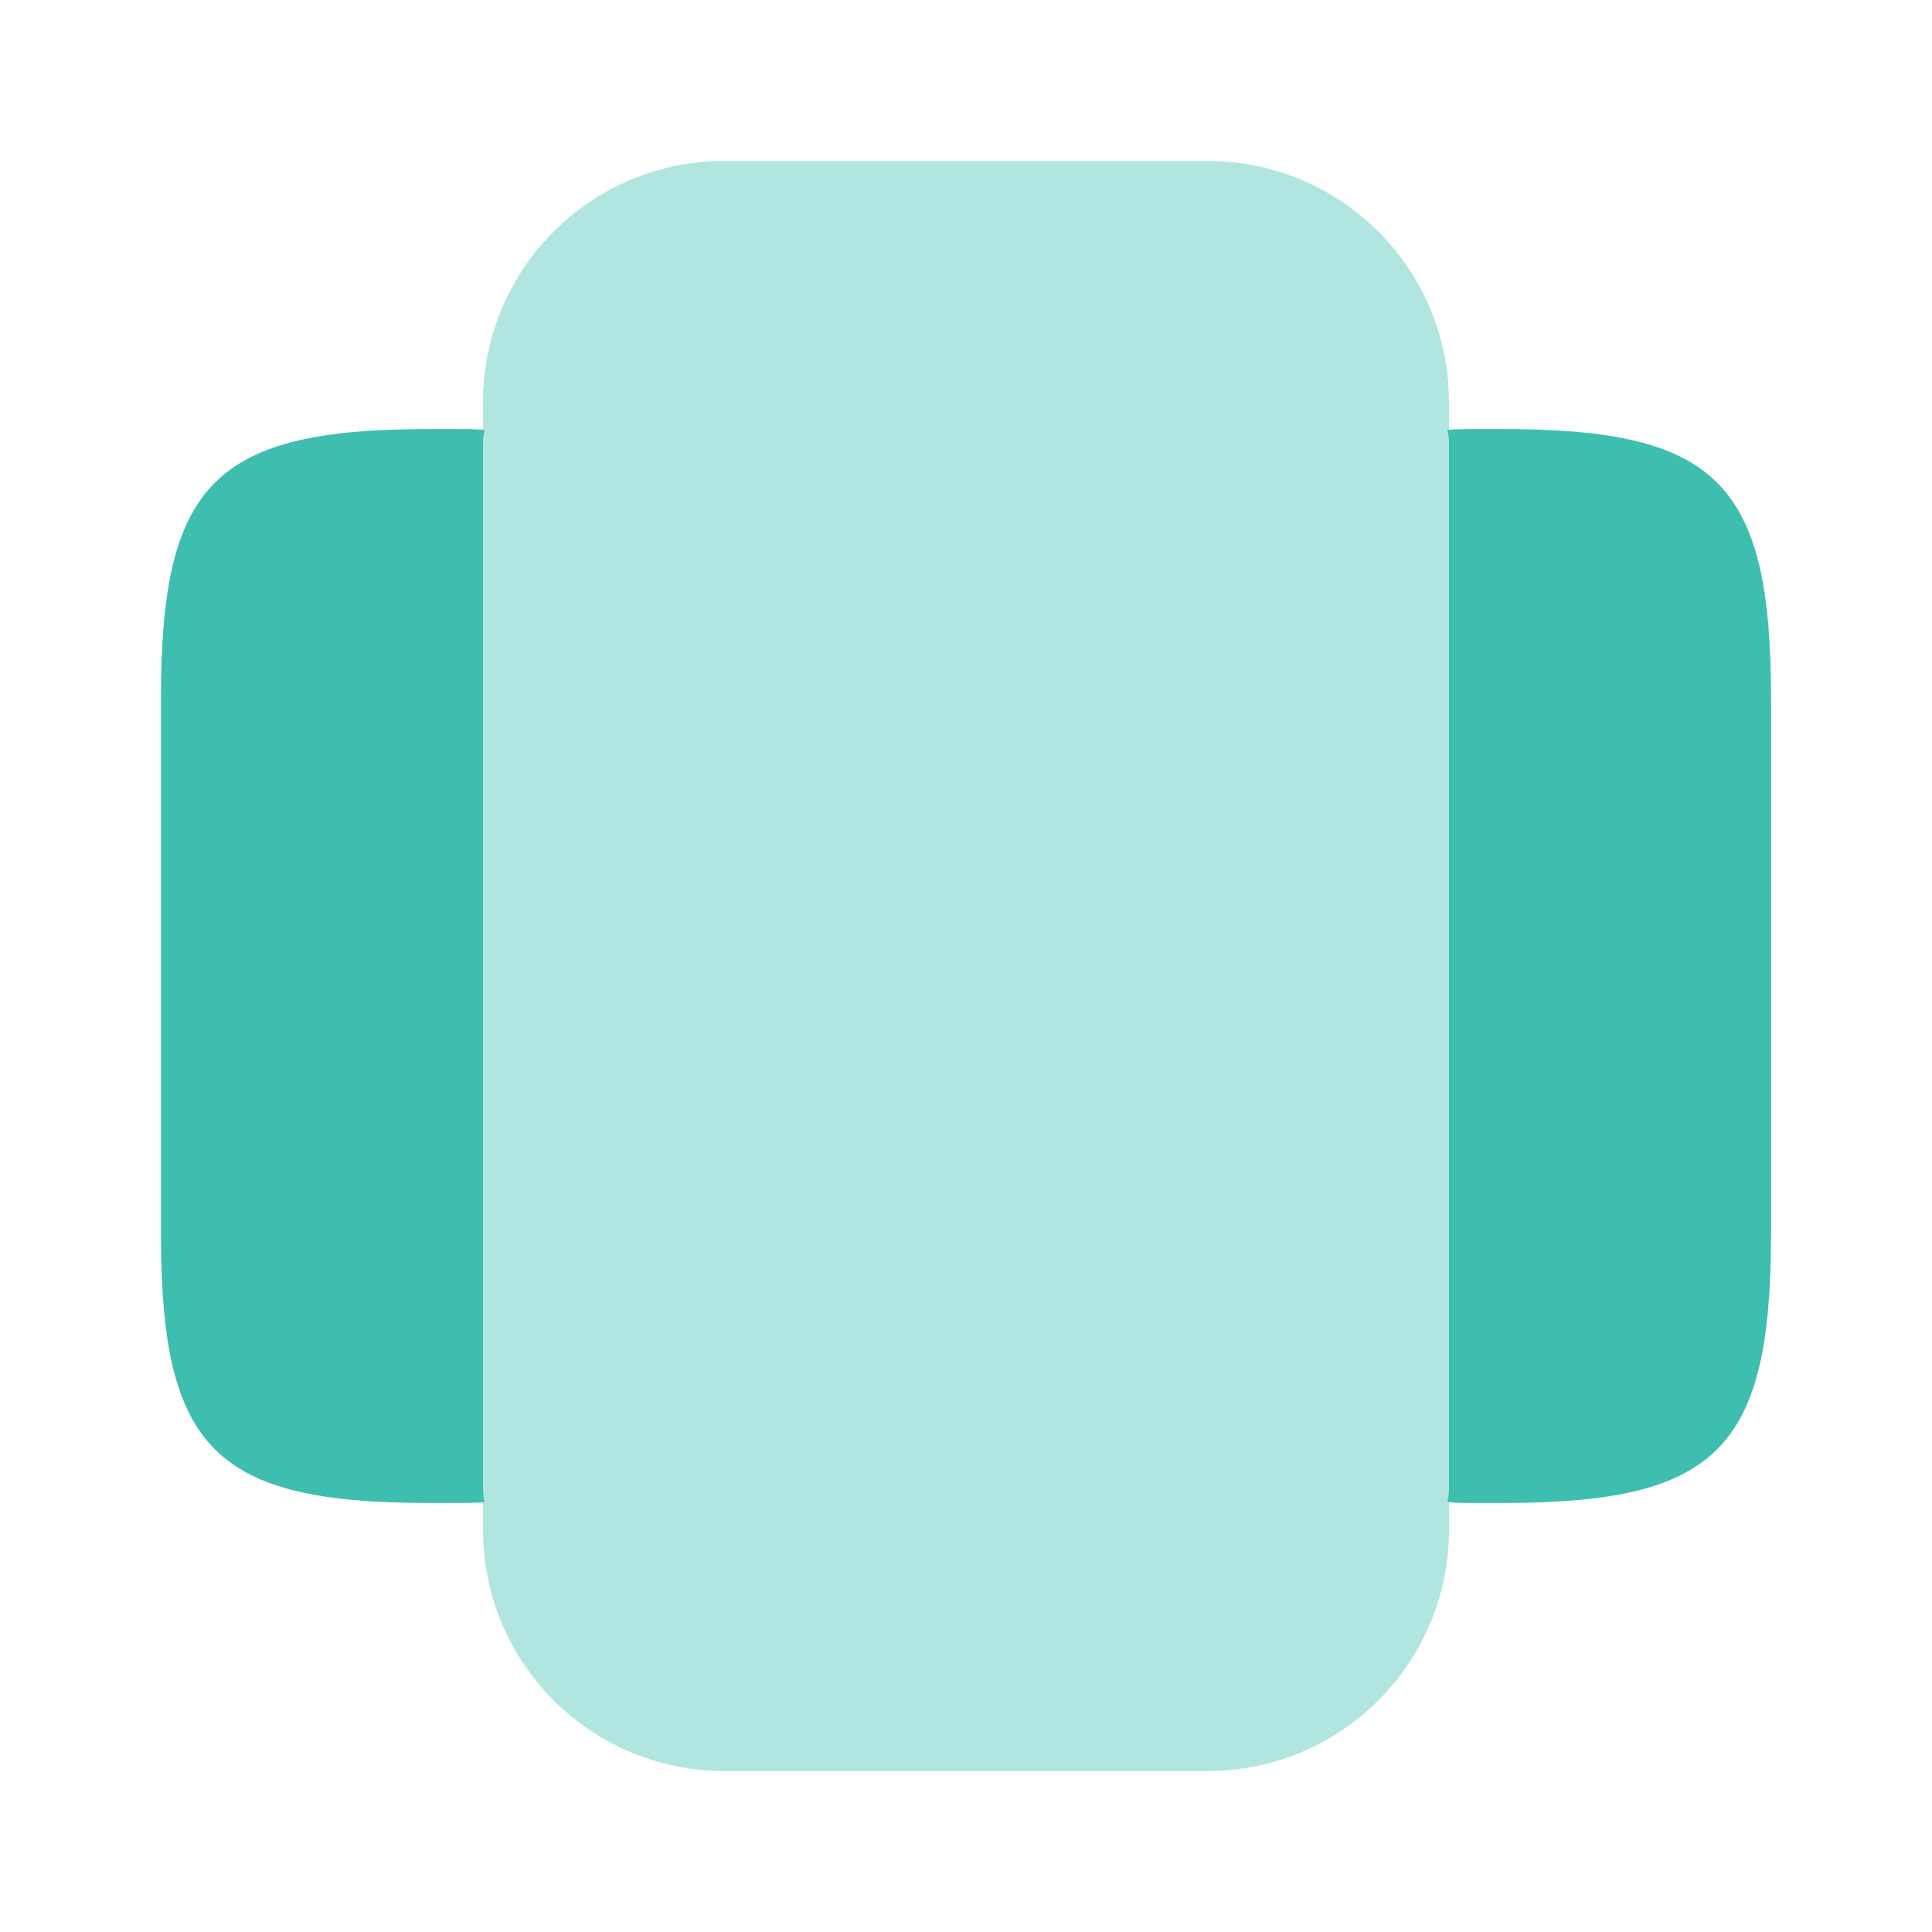
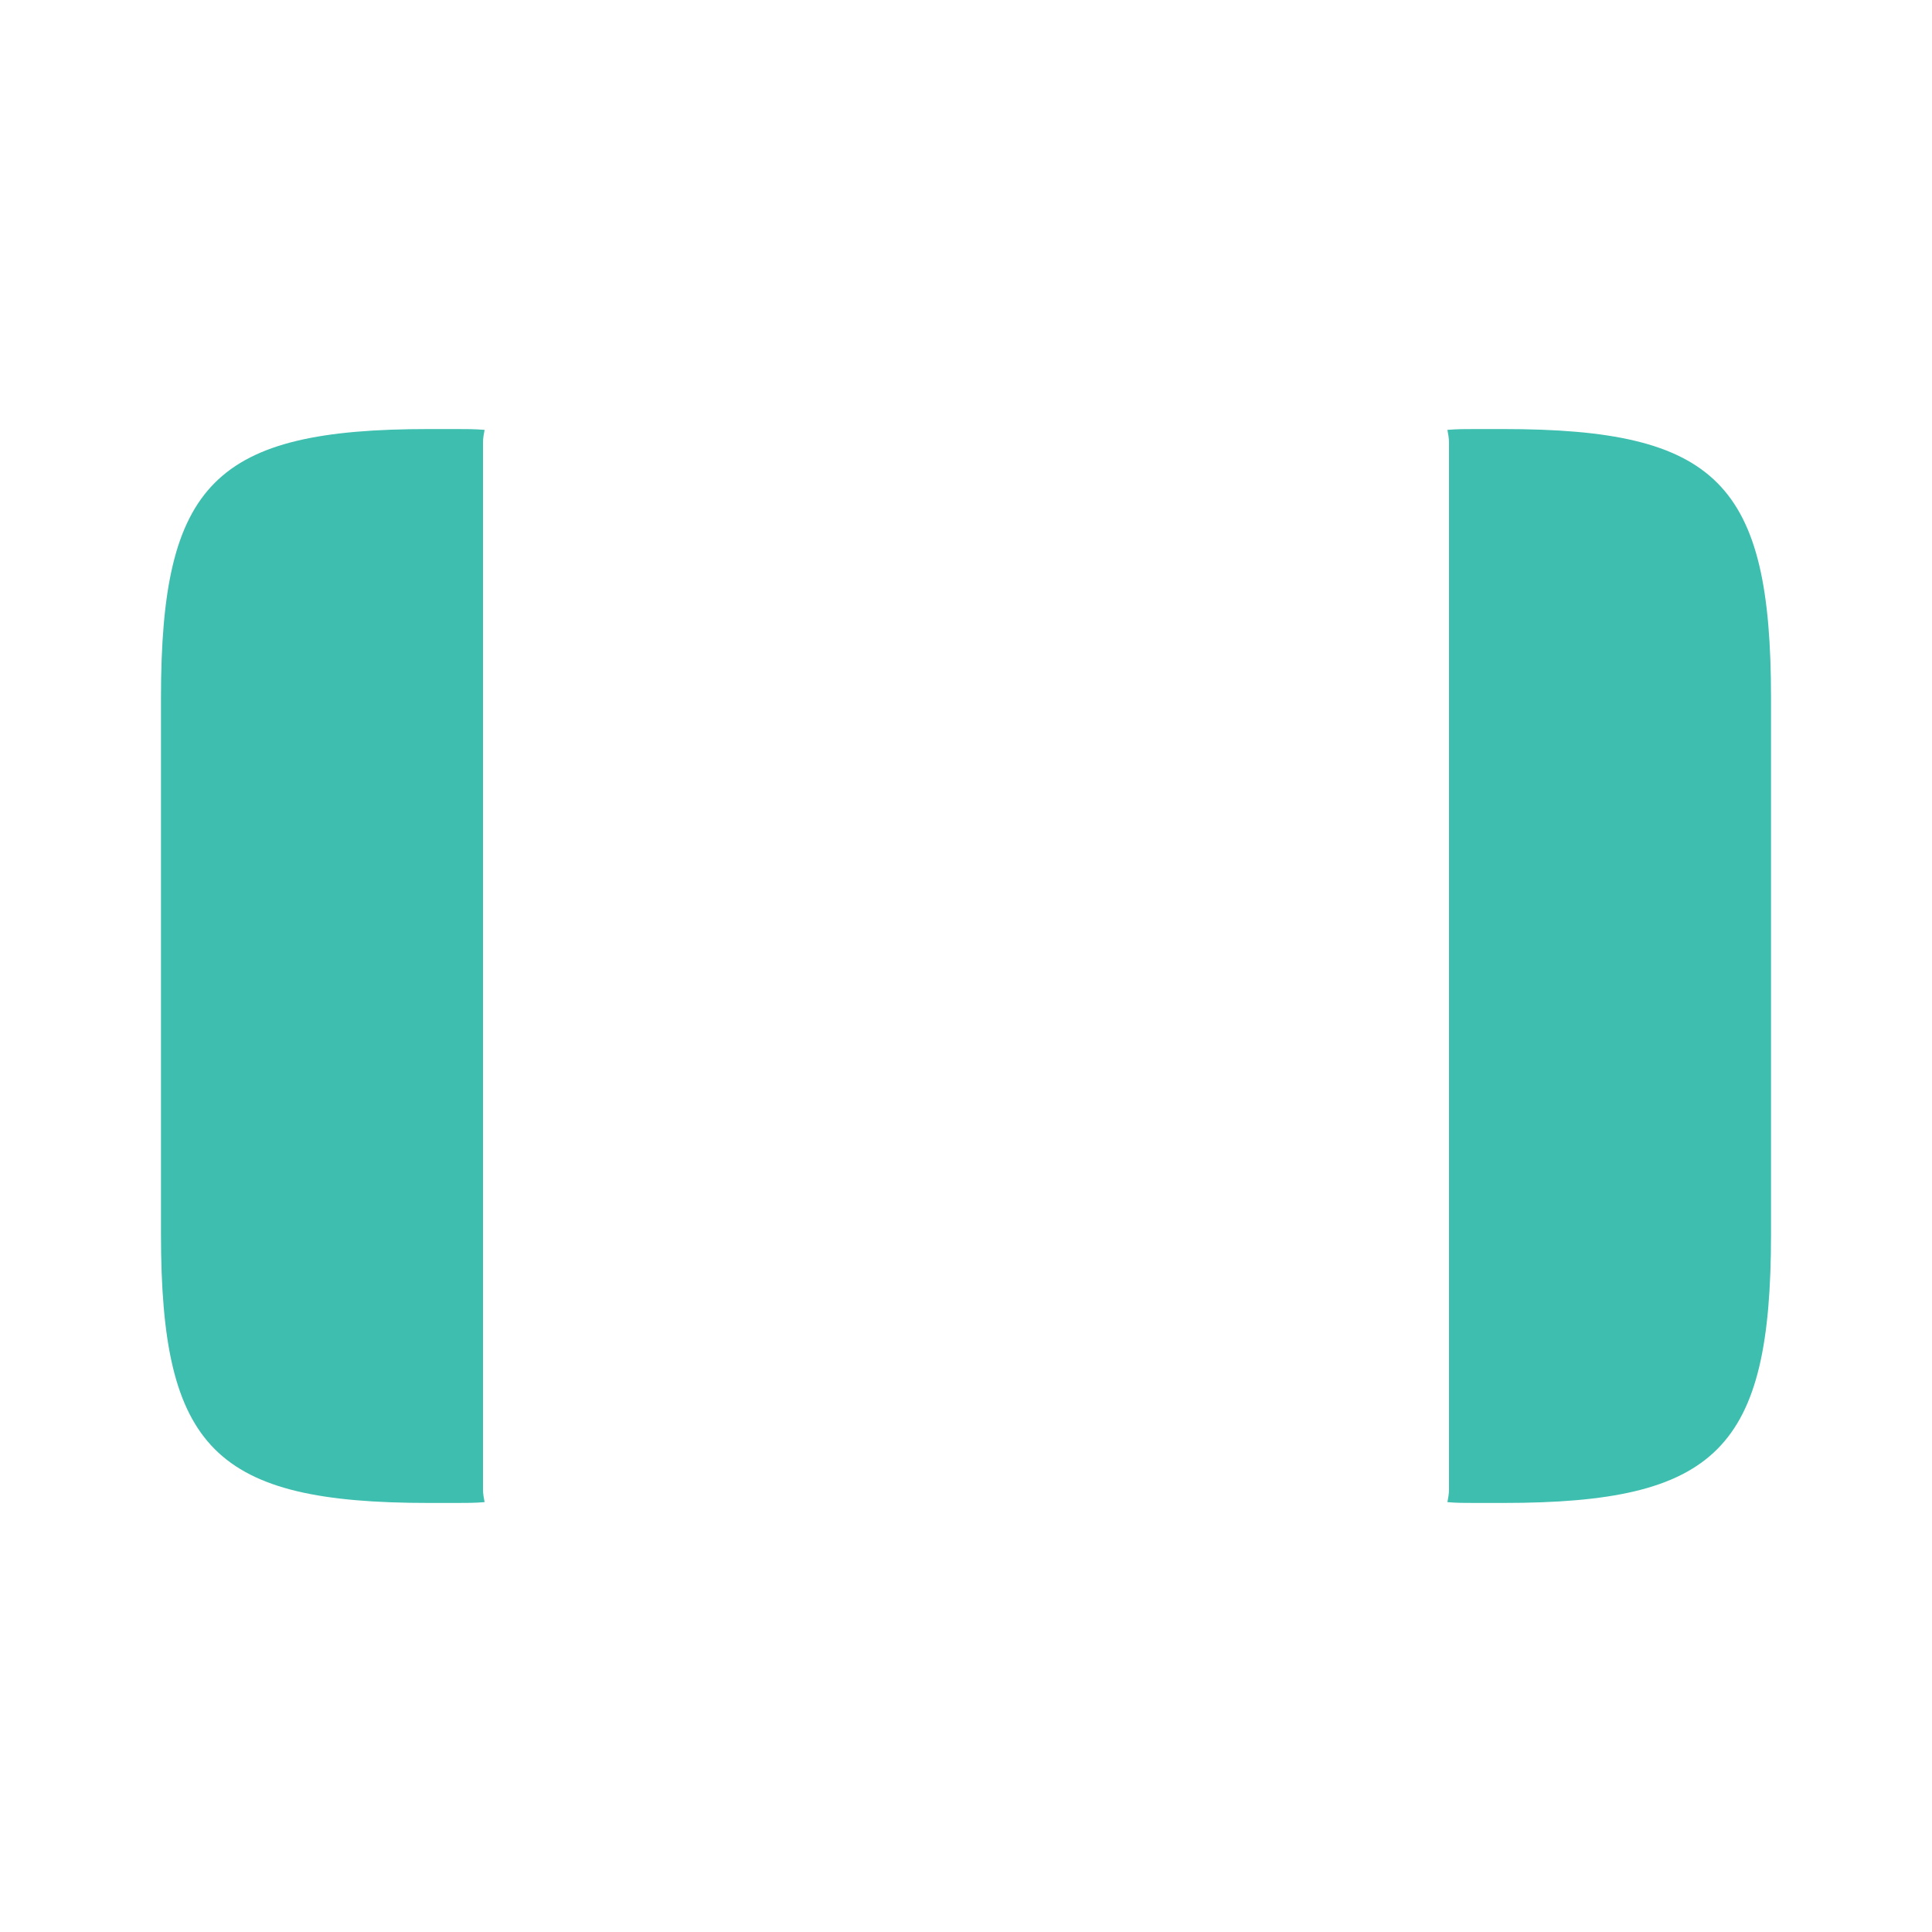
<svg xmlns="http://www.w3.org/2000/svg" width="40" height="40" viewBox="0 0 40 40" fill="none">
-   <path opacity="0.4" d="M25 3.333H15C12.233 3.333 10 5.567 10 8.333V31.667C10 34.433 12.233 36.667 15 36.667H25C27.767 36.667 30 34.433 30 31.667V8.333C30 5.567 27.767 3.333 25 3.333Z" fill="#3DBEAF" />
  <path d="M31.117 8.883H30.55C30.35 8.883 30.167 8.883 29.967 8.9C29.983 8.983 30 9.067 30 9.167V11.667V28.333V30.833C30 30.933 29.983 31.017 29.967 31.1C30.15 31.117 30.333 31.117 30.55 31.117H31.117C35.55 31.117 36.667 30 36.667 25.55V14.45C36.667 10 35.55 8.883 31.117 8.883Z" fill="#3DBEAF" />
  <path d="M10 30.833V28.333V11.667V9.167C10 9.067 10.017 8.983 10.033 8.9C9.833 8.883 9.65 8.883 9.45 8.883H8.883C4.45 8.883 3.333 10 3.333 14.45V25.55C3.333 30 4.45 31.117 8.883 31.117H9.45C9.65 31.117 9.833 31.117 10.033 31.1C10.017 31.017 10 30.933 10 30.833Z" fill="#3DBEAF" />
</svg>